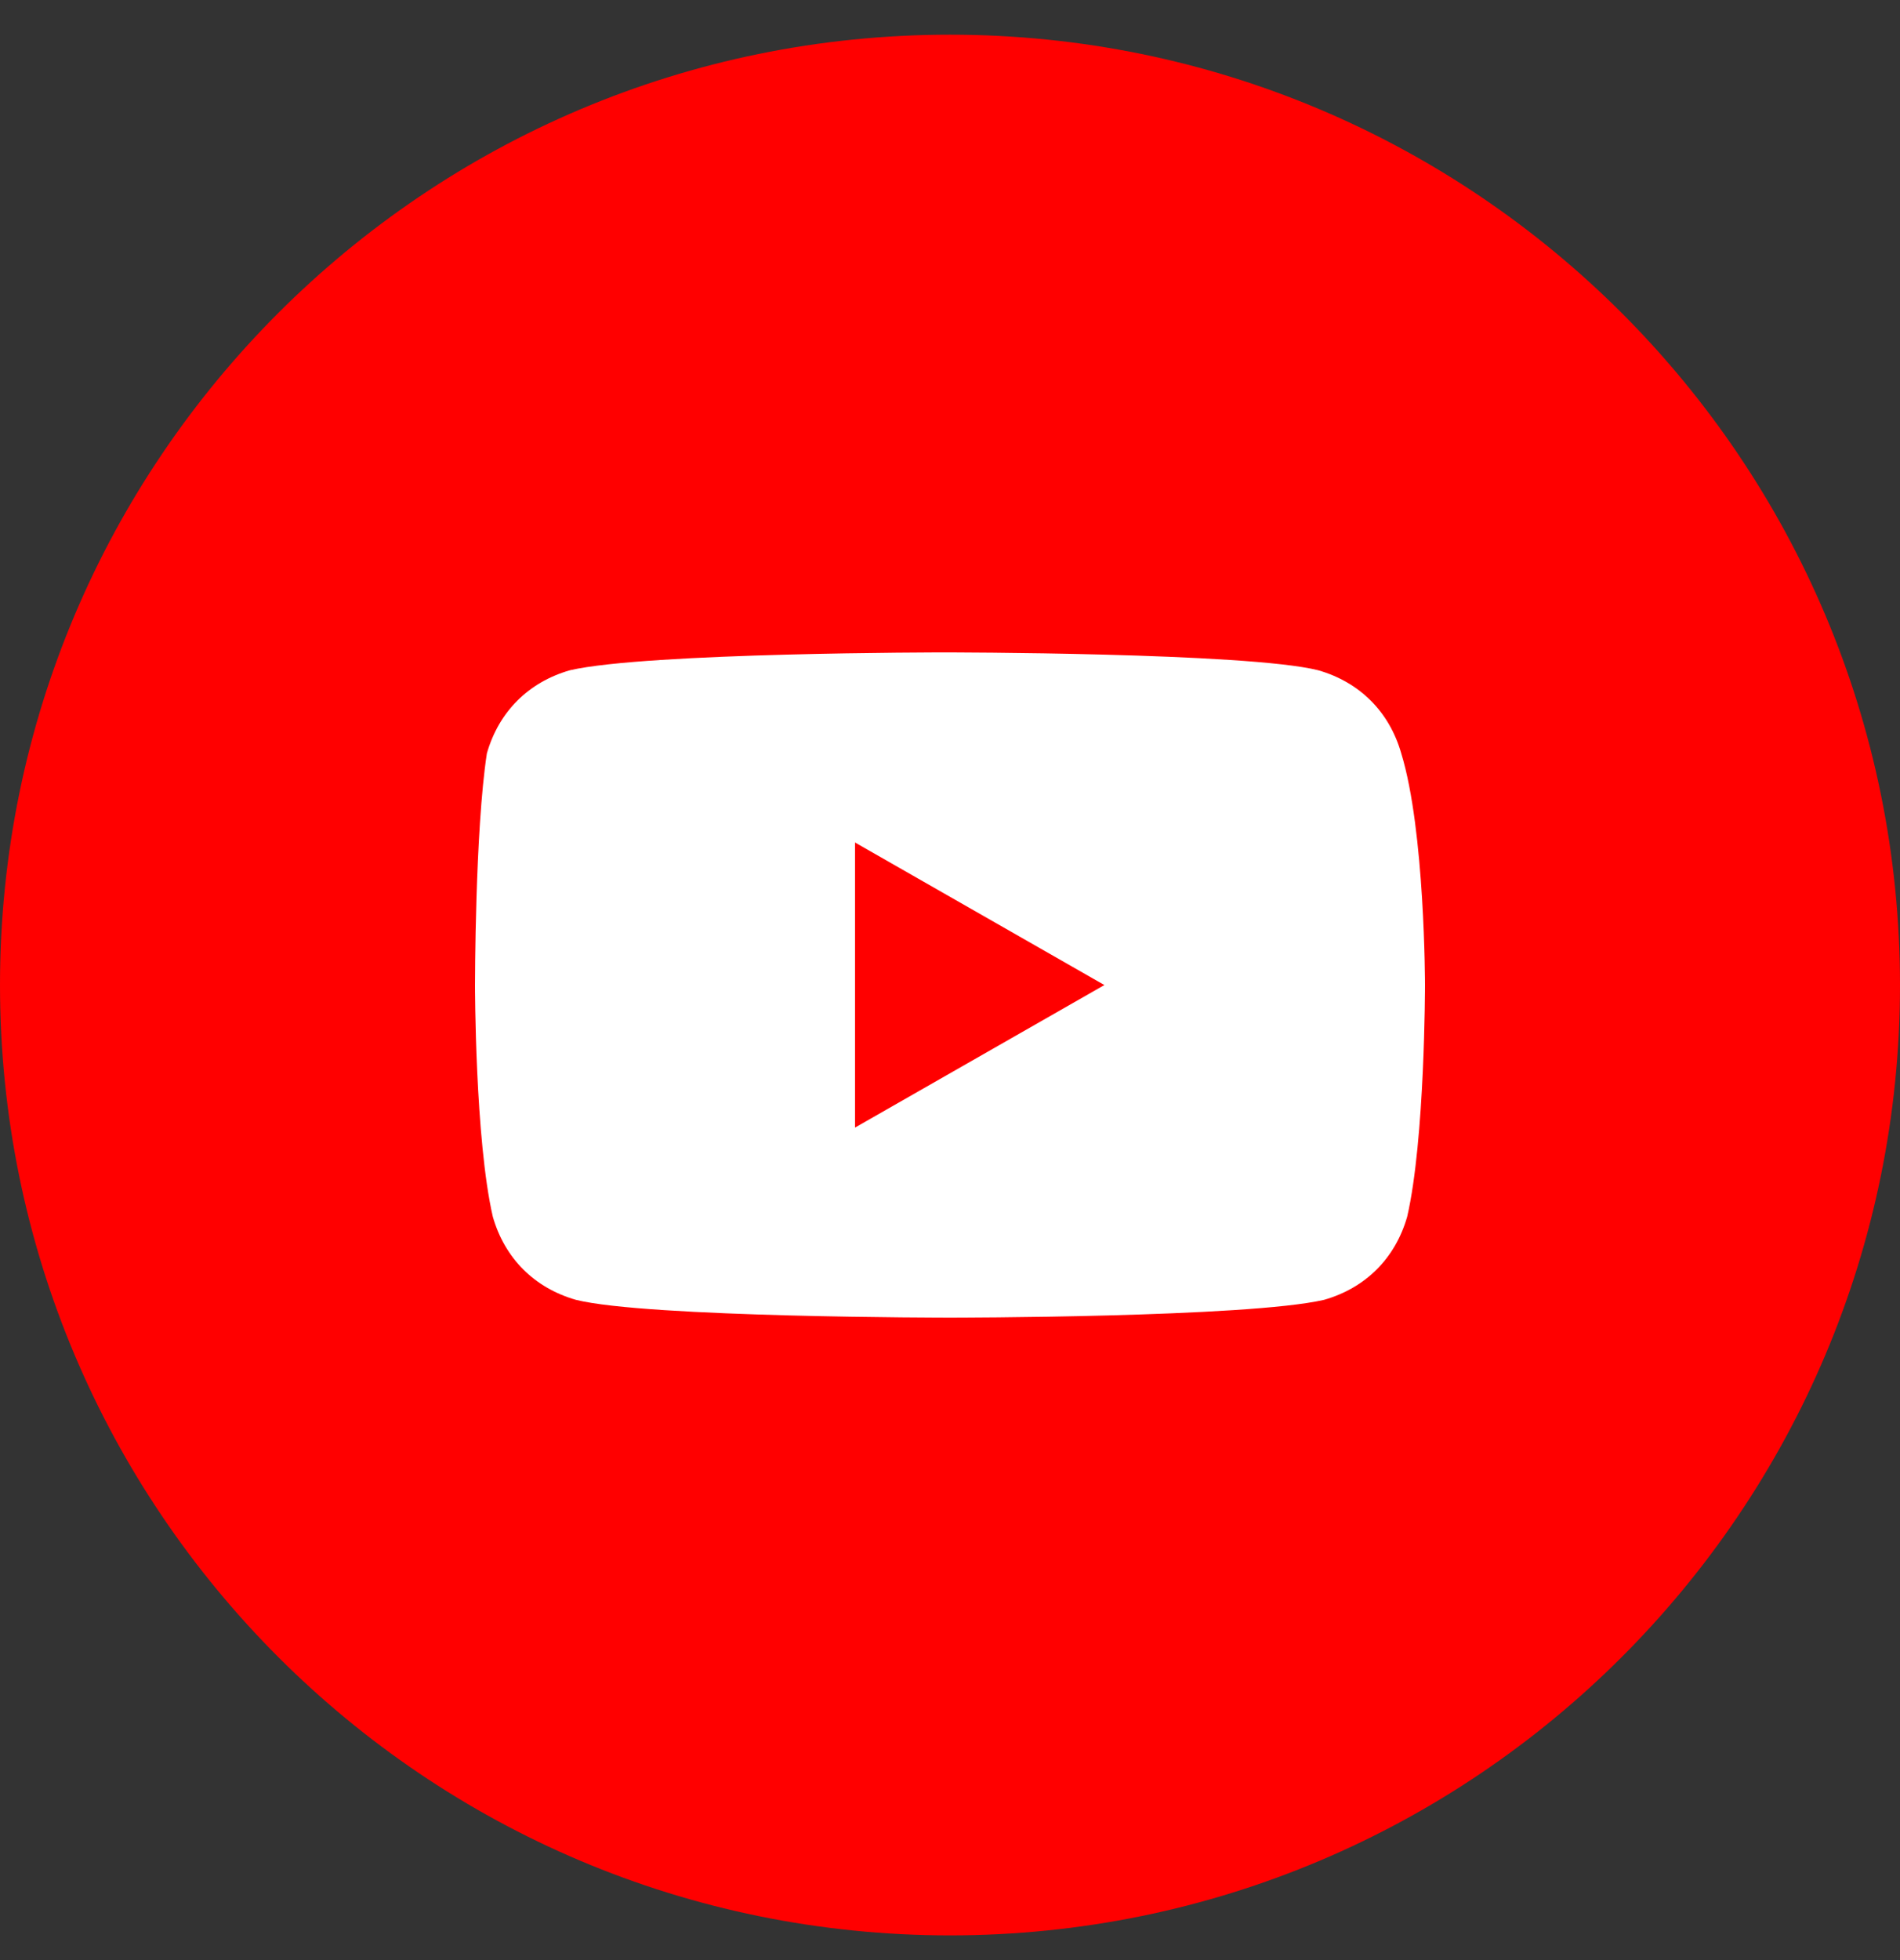
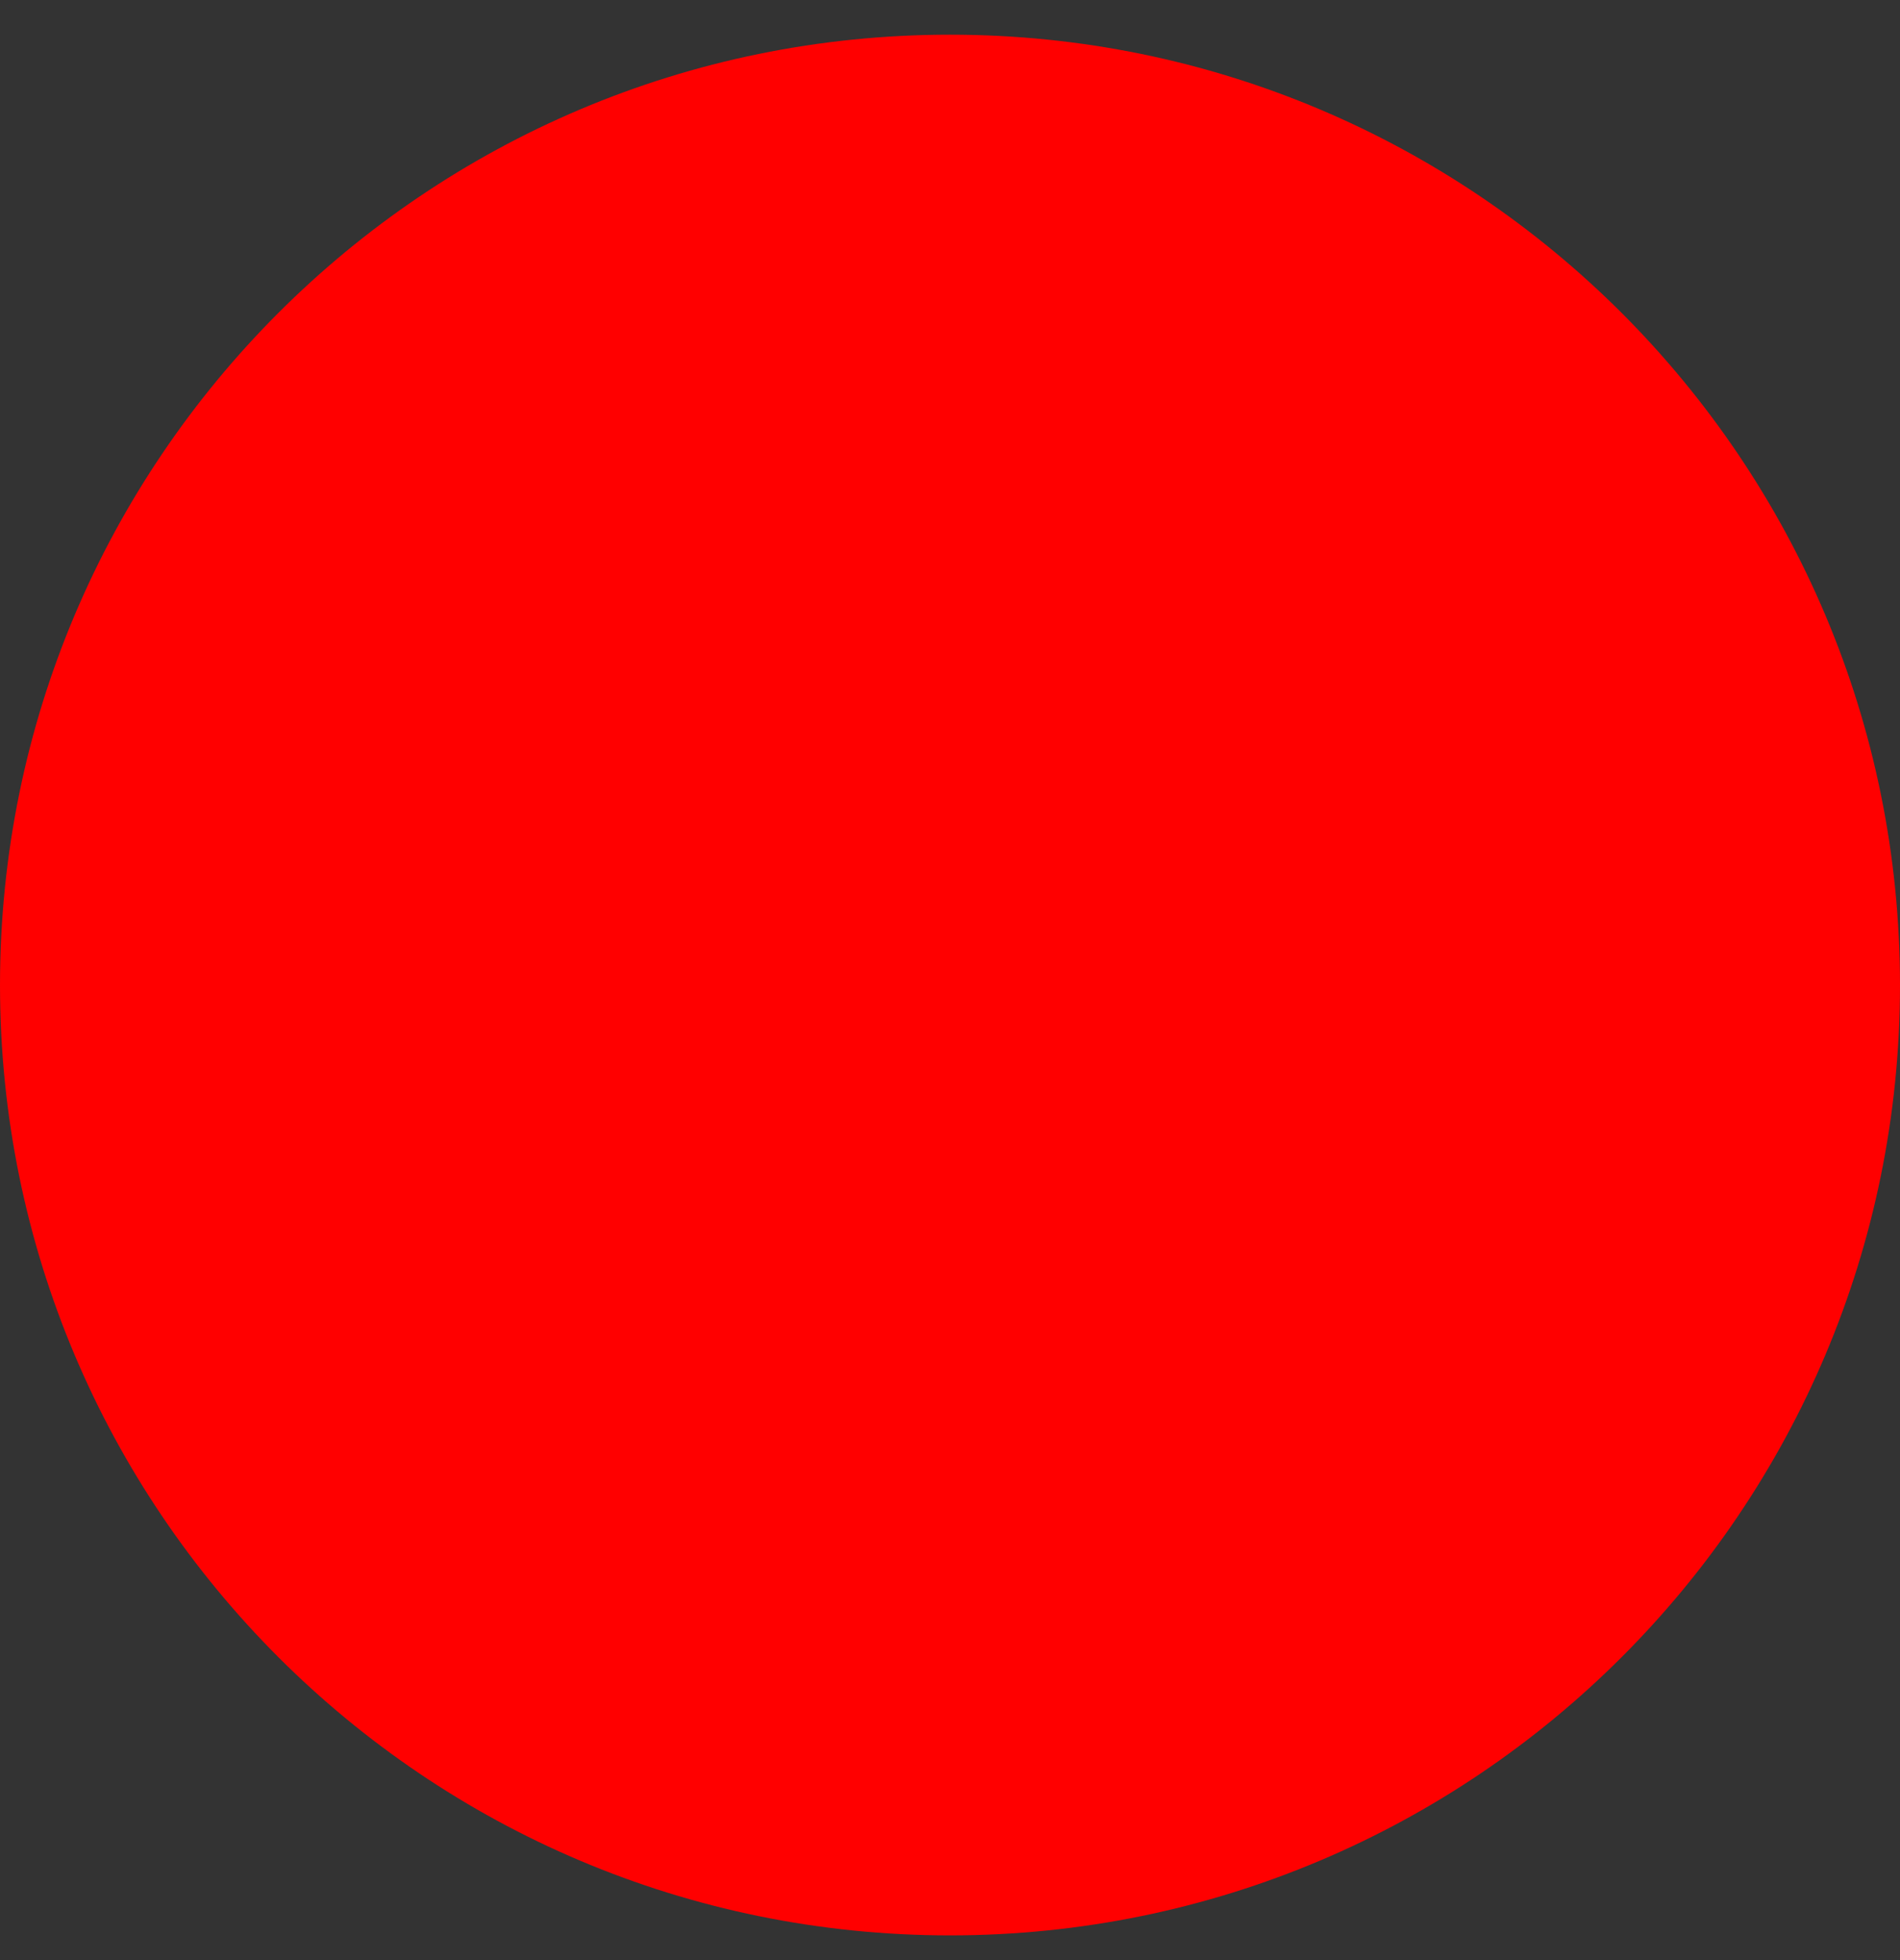
<svg xmlns="http://www.w3.org/2000/svg" width="32" height="33" viewBox="0 0 32 33" fill="none">
  <rect x="0" y="0" width="32" height="33" fill="#333333" stroke="none" />
  <path d="M0 16.584C0 25.421 7.163 32.584 16 32.584C24.837 32.584 32 25.421 32 16.584C32 7.747 24.837 0.584 16 0.584C7.163 0.584 0 7.747 0 16.584Z" fill="#FF0000" />
-   <path d="M23.6 12.684C23.4 11.984 22.9 11.484 22.2 11.284C21 10.984 15.9 10.984 15.9 10.984C15.9 10.984 10.9 10.984 9.6 11.284C8.9 11.484 8.4 11.984 8.2 12.684C8 13.984 8 16.584 8 16.584C8 16.584 8 19.184 8.3 20.484C8.5 21.184 9 21.684 9.7 21.884C10.9 22.184 16 22.184 16 22.184C16 22.184 21 22.184 22.3 21.884C23 21.684 23.5 21.184 23.7 20.484C24 19.184 24 16.584 24 16.584C24 16.584 24 13.984 23.6 12.684ZM14.4 18.984V14.184L18.6 16.584L14.4 18.984Z" fill="white" />
</svg>